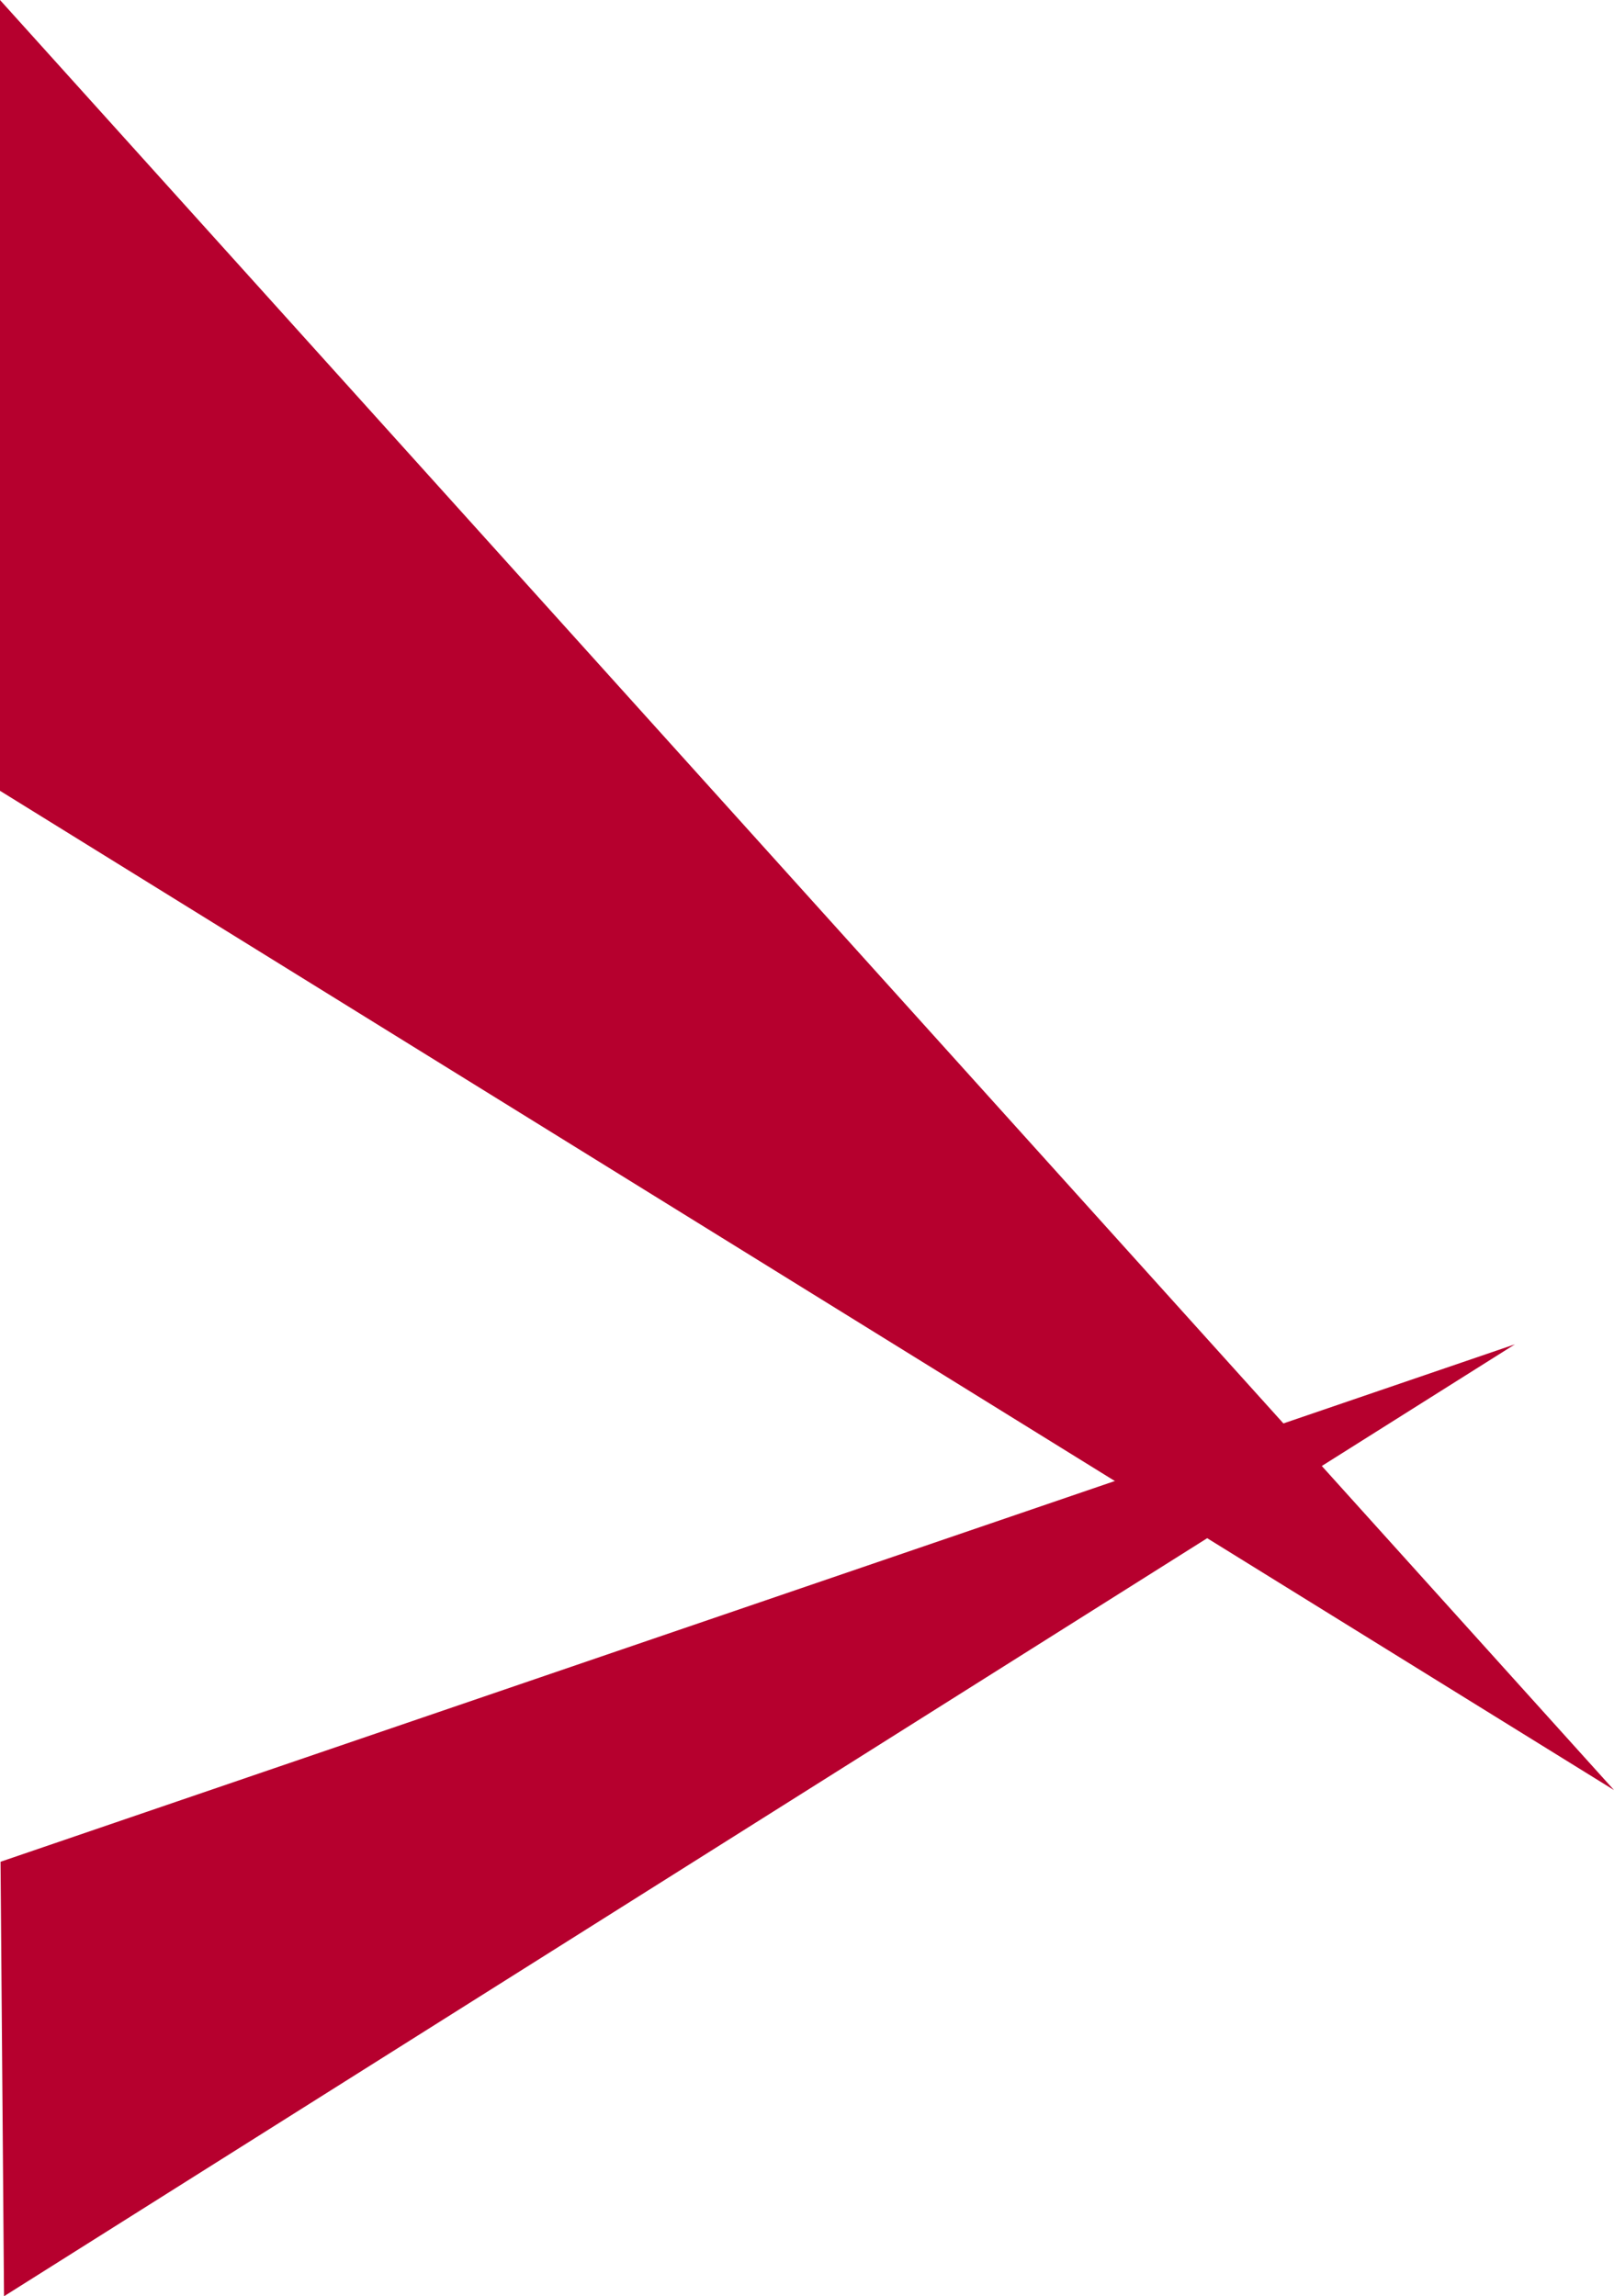
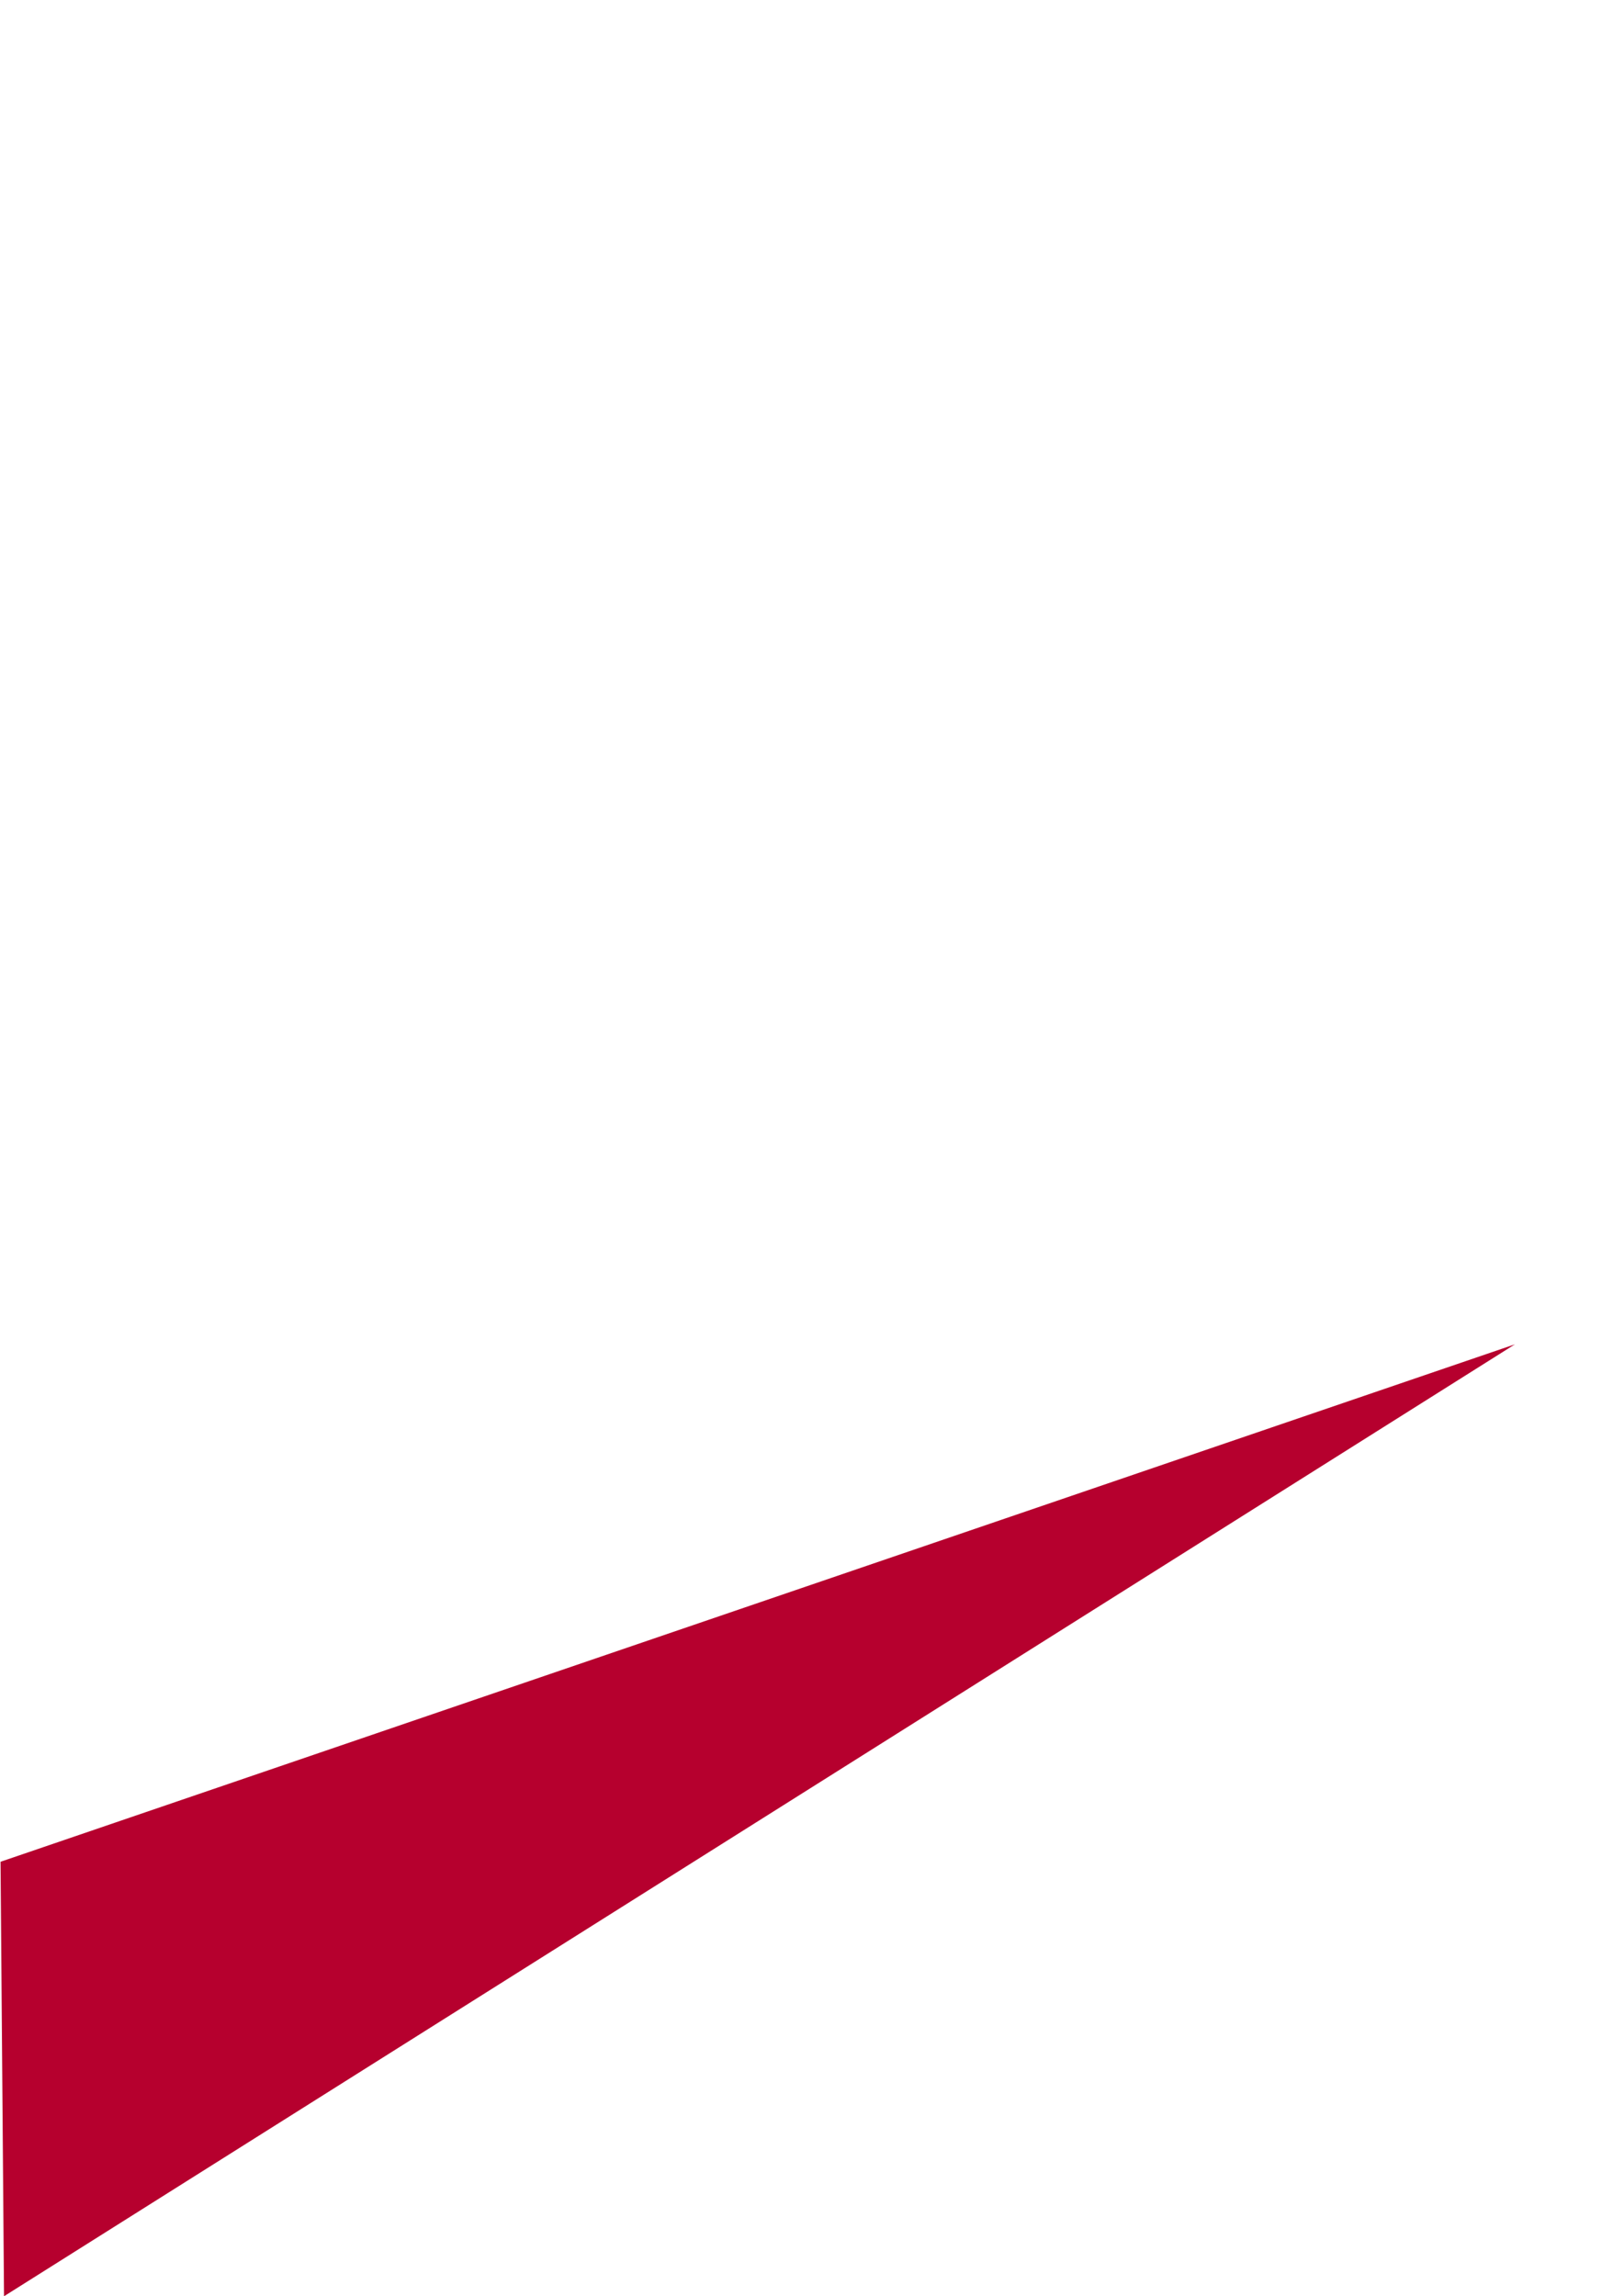
<svg xmlns="http://www.w3.org/2000/svg" id="_レイヤー_2" viewBox="0 0 958.7 1364.18">
  <defs>
    <style>.cls-1{fill:#b6002e}</style>
  </defs>
  <g id="inori">
-     <path class="cls-1" d="M0 0l958.7 1063.47L0 469.81V0z" />
    <path class="cls-1" d="M.32 1106.06l899.53-307.41L2.39 1364.18.32 1106.06z" />
  </g>
</svg>